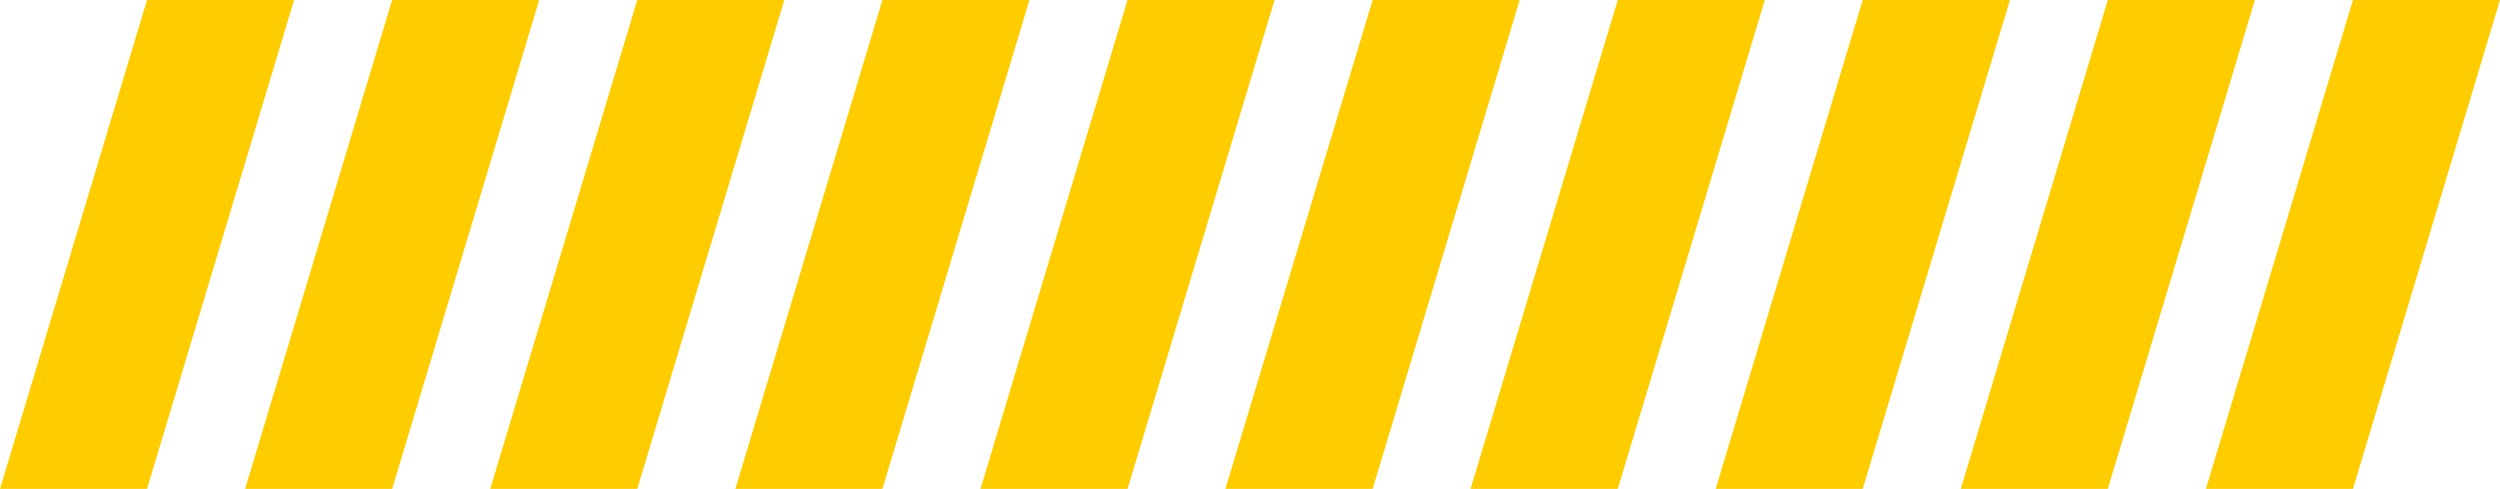
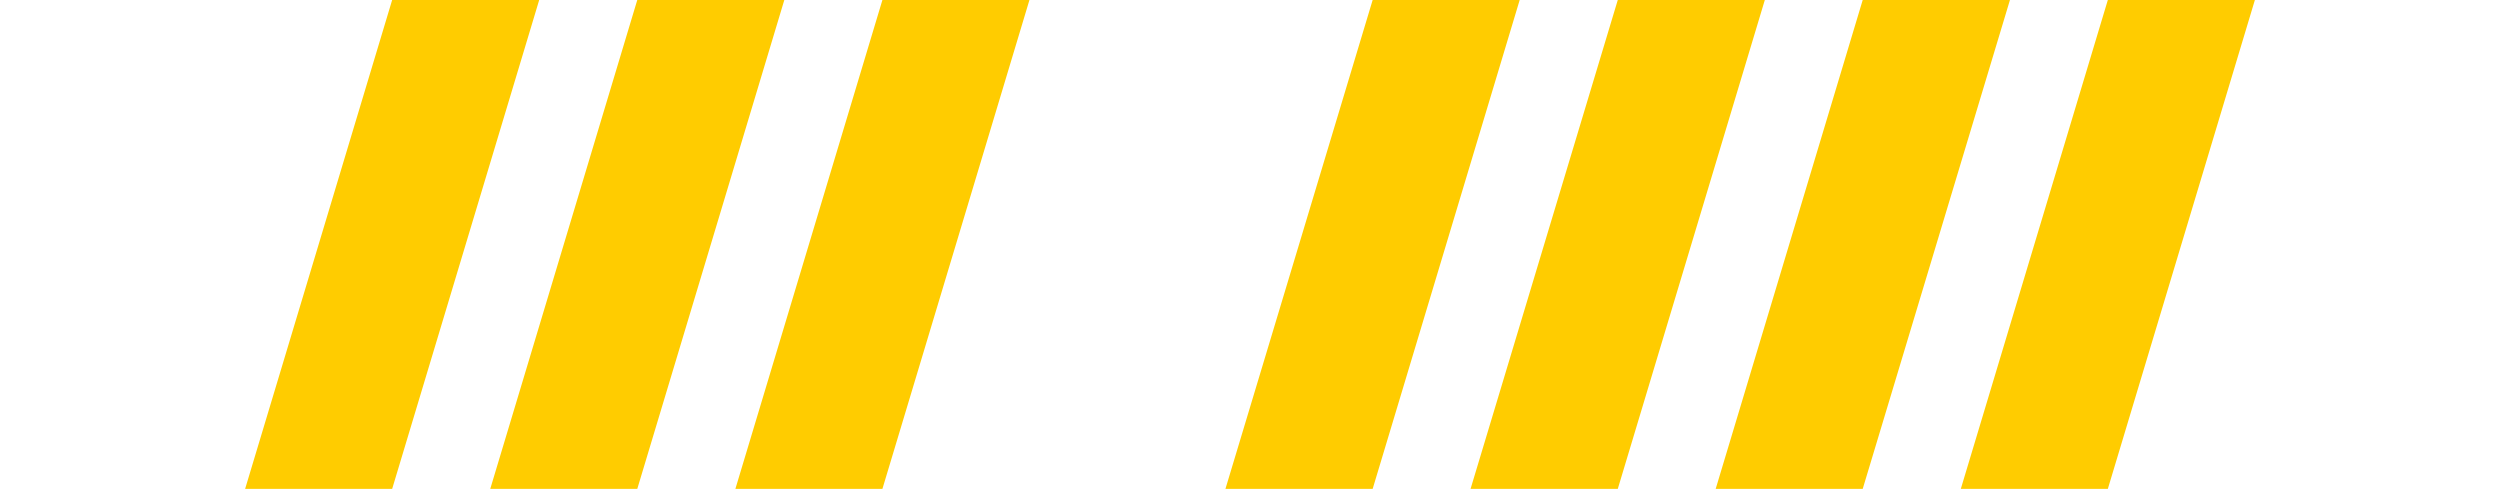
<svg xmlns="http://www.w3.org/2000/svg" width="225" height="44" viewBox="0 0 225 44" fill="none">
  <g clip-path="url(#clip0_664_864)">
-     <path d="M13.233 44H0L13.233 0H26.467L13.233 44Z" fill="#FFCC00" />
    <path d="M35.294 44H22.061L35.294 0H48.528L35.294 44Z" fill="#FFCC00" />
    <path d="M57.355 44H44.122L57.355 0H70.589L57.355 44Z" fill="#FFCC00" />
    <path d="M79.417 44H66.184L79.417 0H92.65L79.417 44Z" fill="#FFCC00" />
-     <path d="M101.478 44H88.245L101.478 0H114.711L101.478 44Z" fill="#FFCC00" />
-     <path d="M123.539 44H110.289L123.539 0H136.772L123.539 44Z" fill="#FFCC00" />
+     <path d="M123.539 44H110.289L123.539 0H136.772L123.539 44" fill="#FFCC00" />
    <path d="M145.6 44H132.35L145.6 0H158.834L145.6 44Z" fill="#FFCC00" />
    <path d="M167.644 44H154.411L167.644 0H180.895L167.644 44Z" fill="#FFCC00" />
    <path d="M189.705 44H176.472L189.705 0H202.939L189.705 44Z" fill="#FFCC00" />
-     <path d="M211.767 44H198.533L211.767 0H225L211.767 44Z" fill="#FFCC00" />
  </g>
  <defs>
    <clipPath id="clip0_664_864">
      <rect width="225" height="44" fill="white" />
    </clipPath>
  </defs>
</svg>